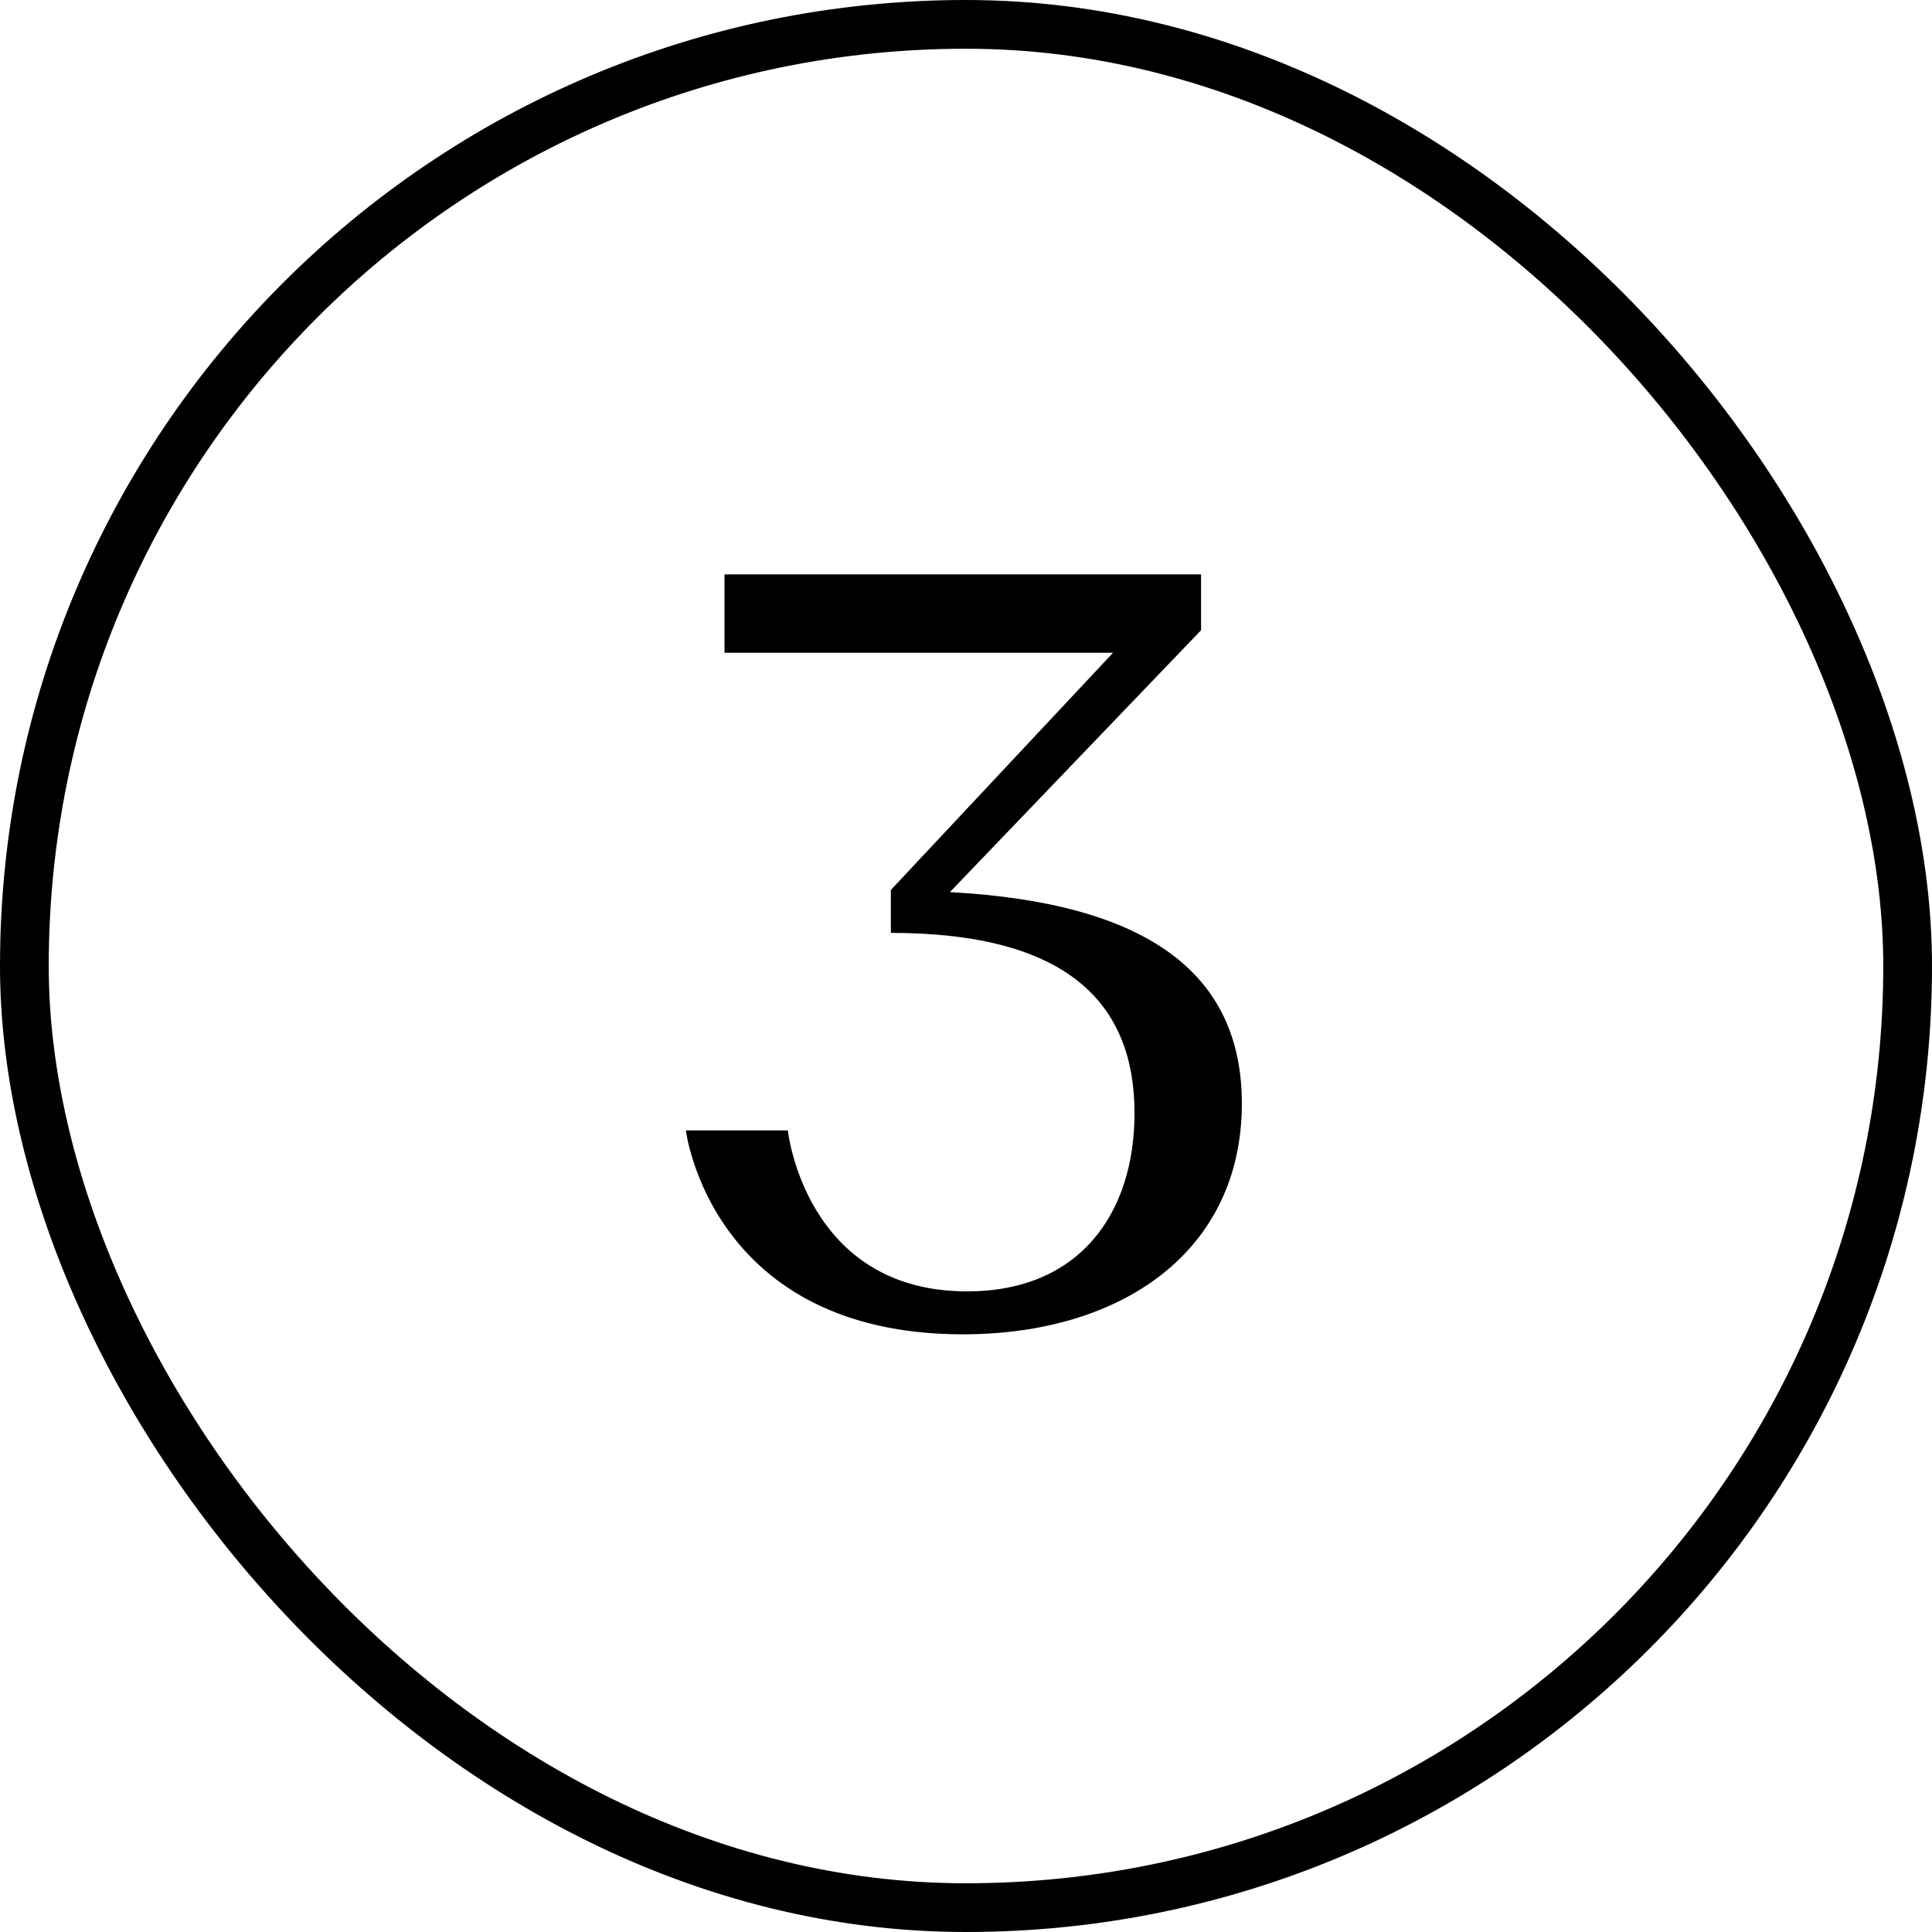
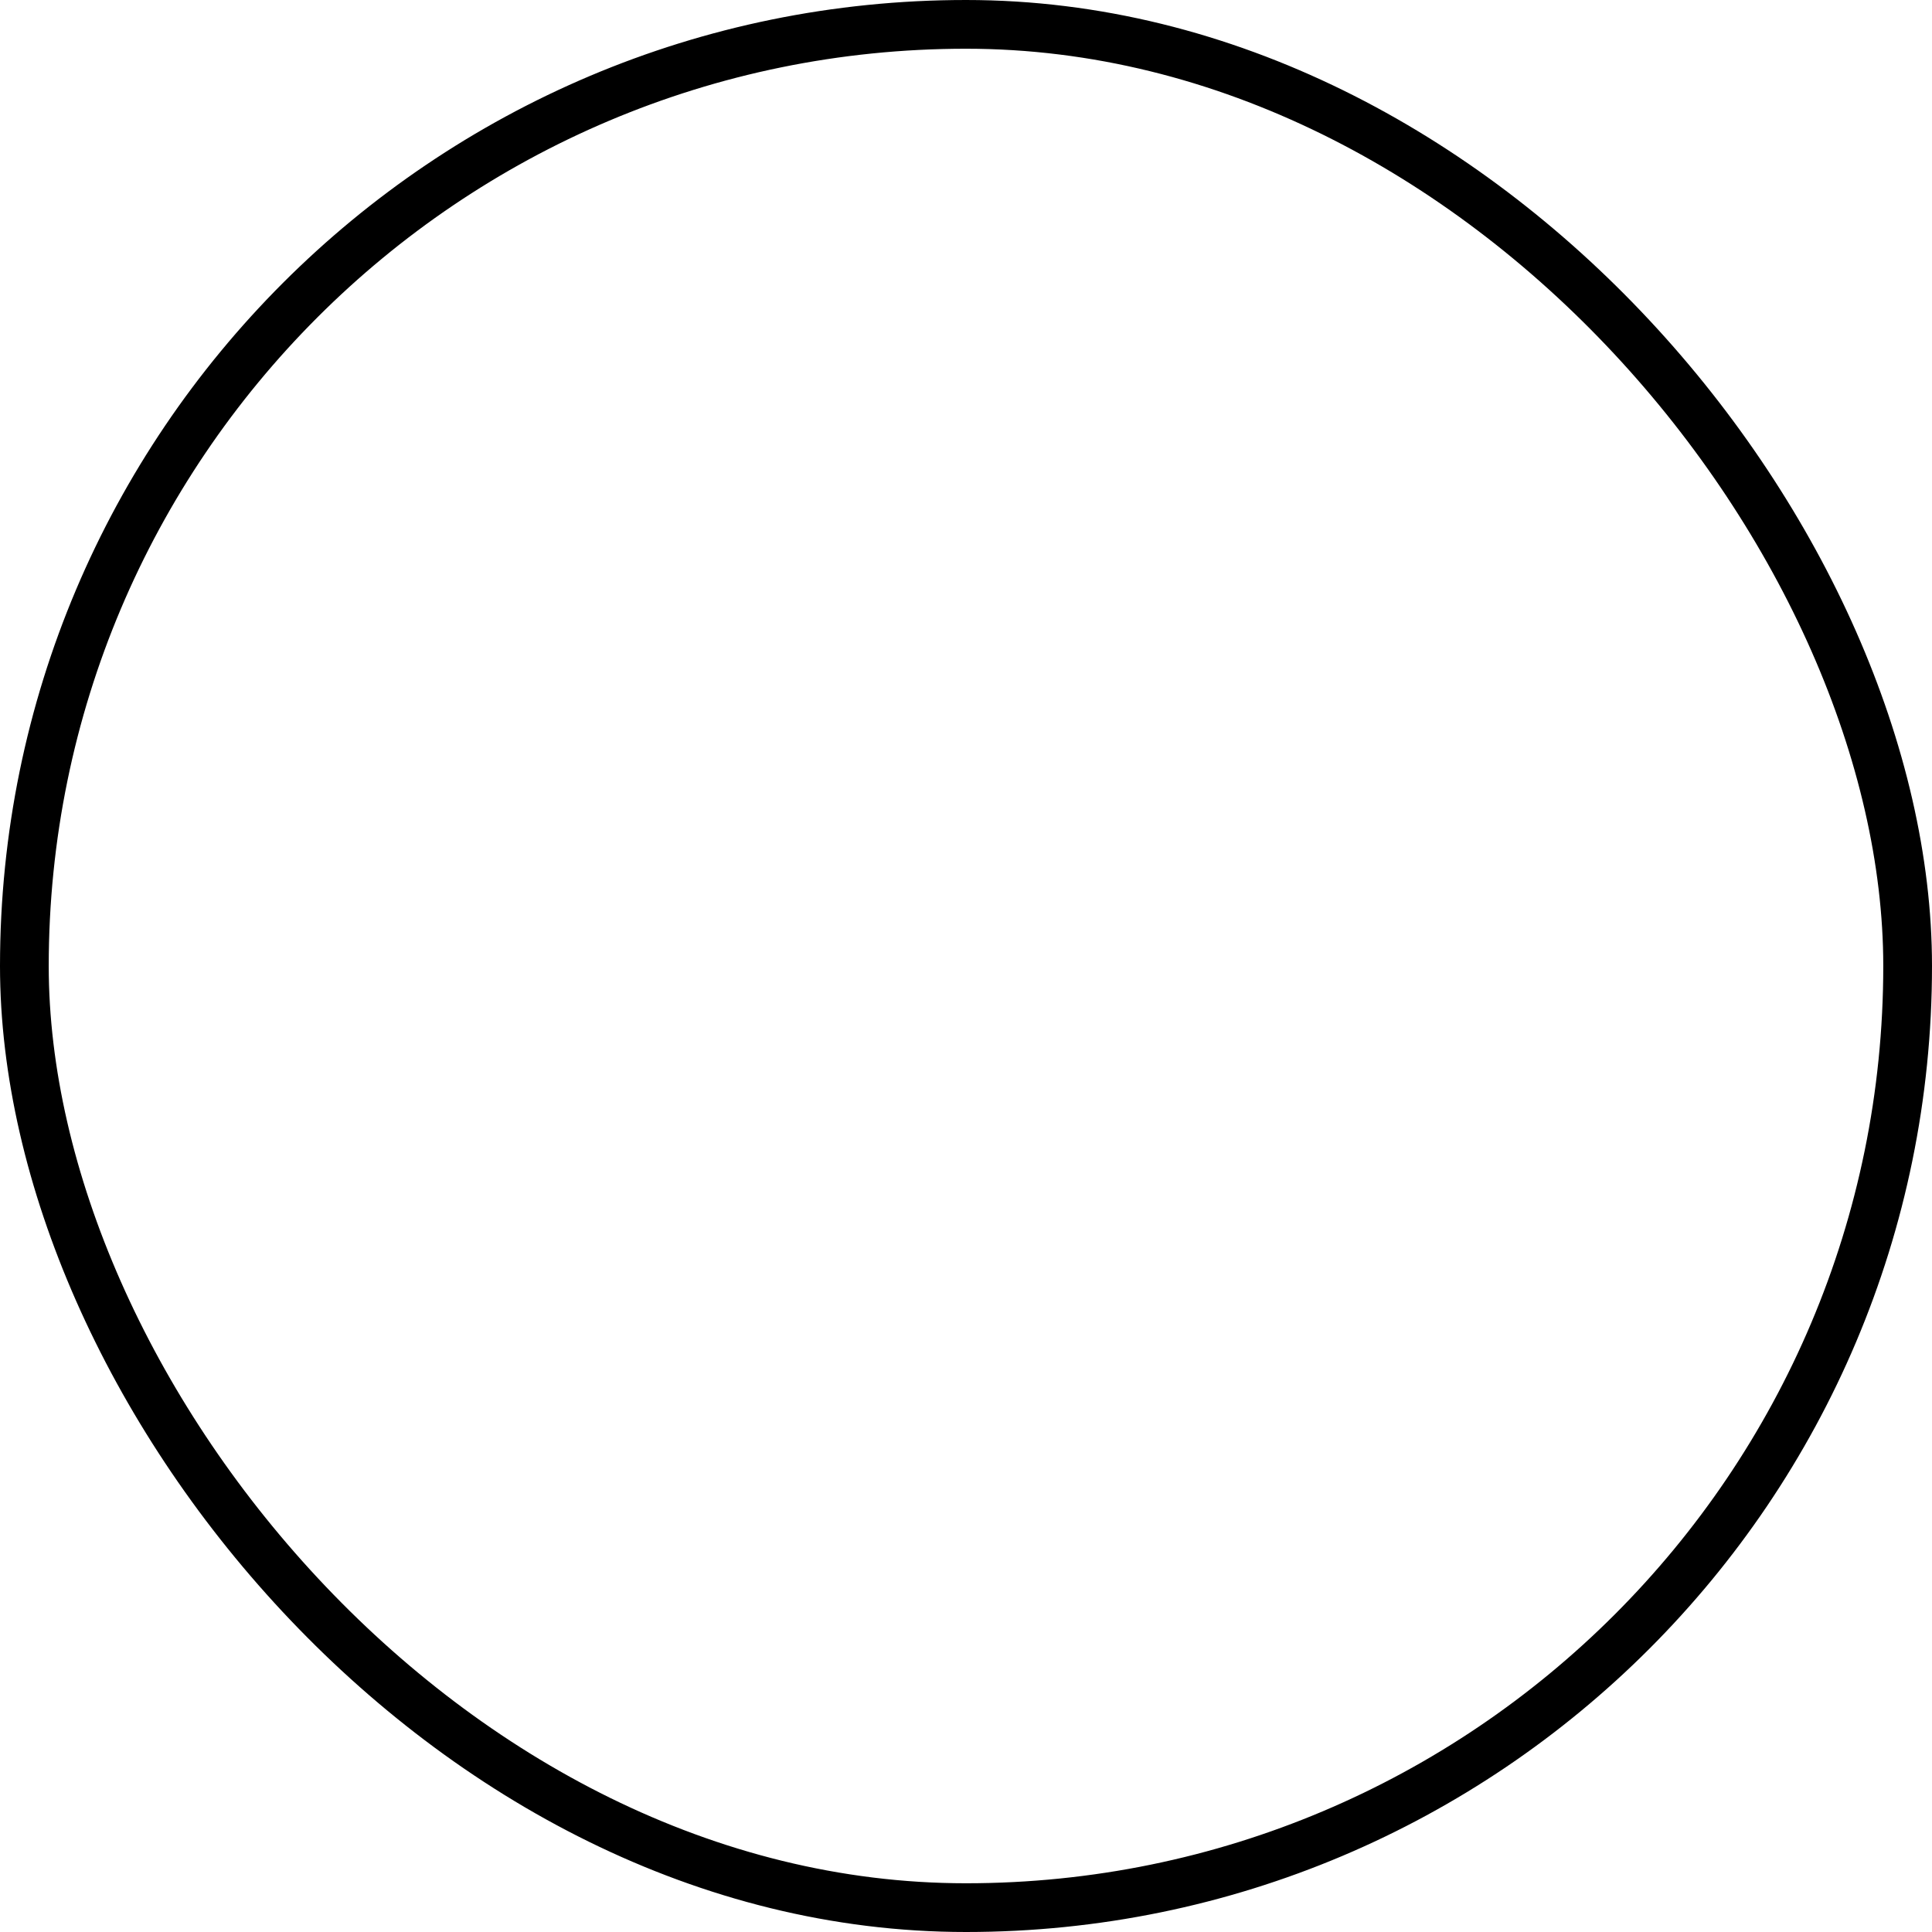
<svg xmlns="http://www.w3.org/2000/svg" width="36" height="36" viewBox="0 0 36 36" fill="none">
  <rect x="0.454" y="0.454" width="35.092" height="35.092" rx="17.546" stroke="black" stroke-width="0.908" />
-   <path d="M12.78 21.063H14.68C14.68 21.063 15 24.063 18.02 24.063C20.14 24.063 21.14 22.583 21.14 20.743C21.14 18.703 19.9 17.383 16.6 17.383V16.583L20.74 12.163H13.5V10.703H22.38V11.743L17.7 16.623C21.36 16.823 23.14 18.123 23.14 20.563C23.14 23.303 20.92 24.863 17.94 24.863C13.24 24.863 12.78 21.063 12.78 21.063Z" fill="black" />
</svg>